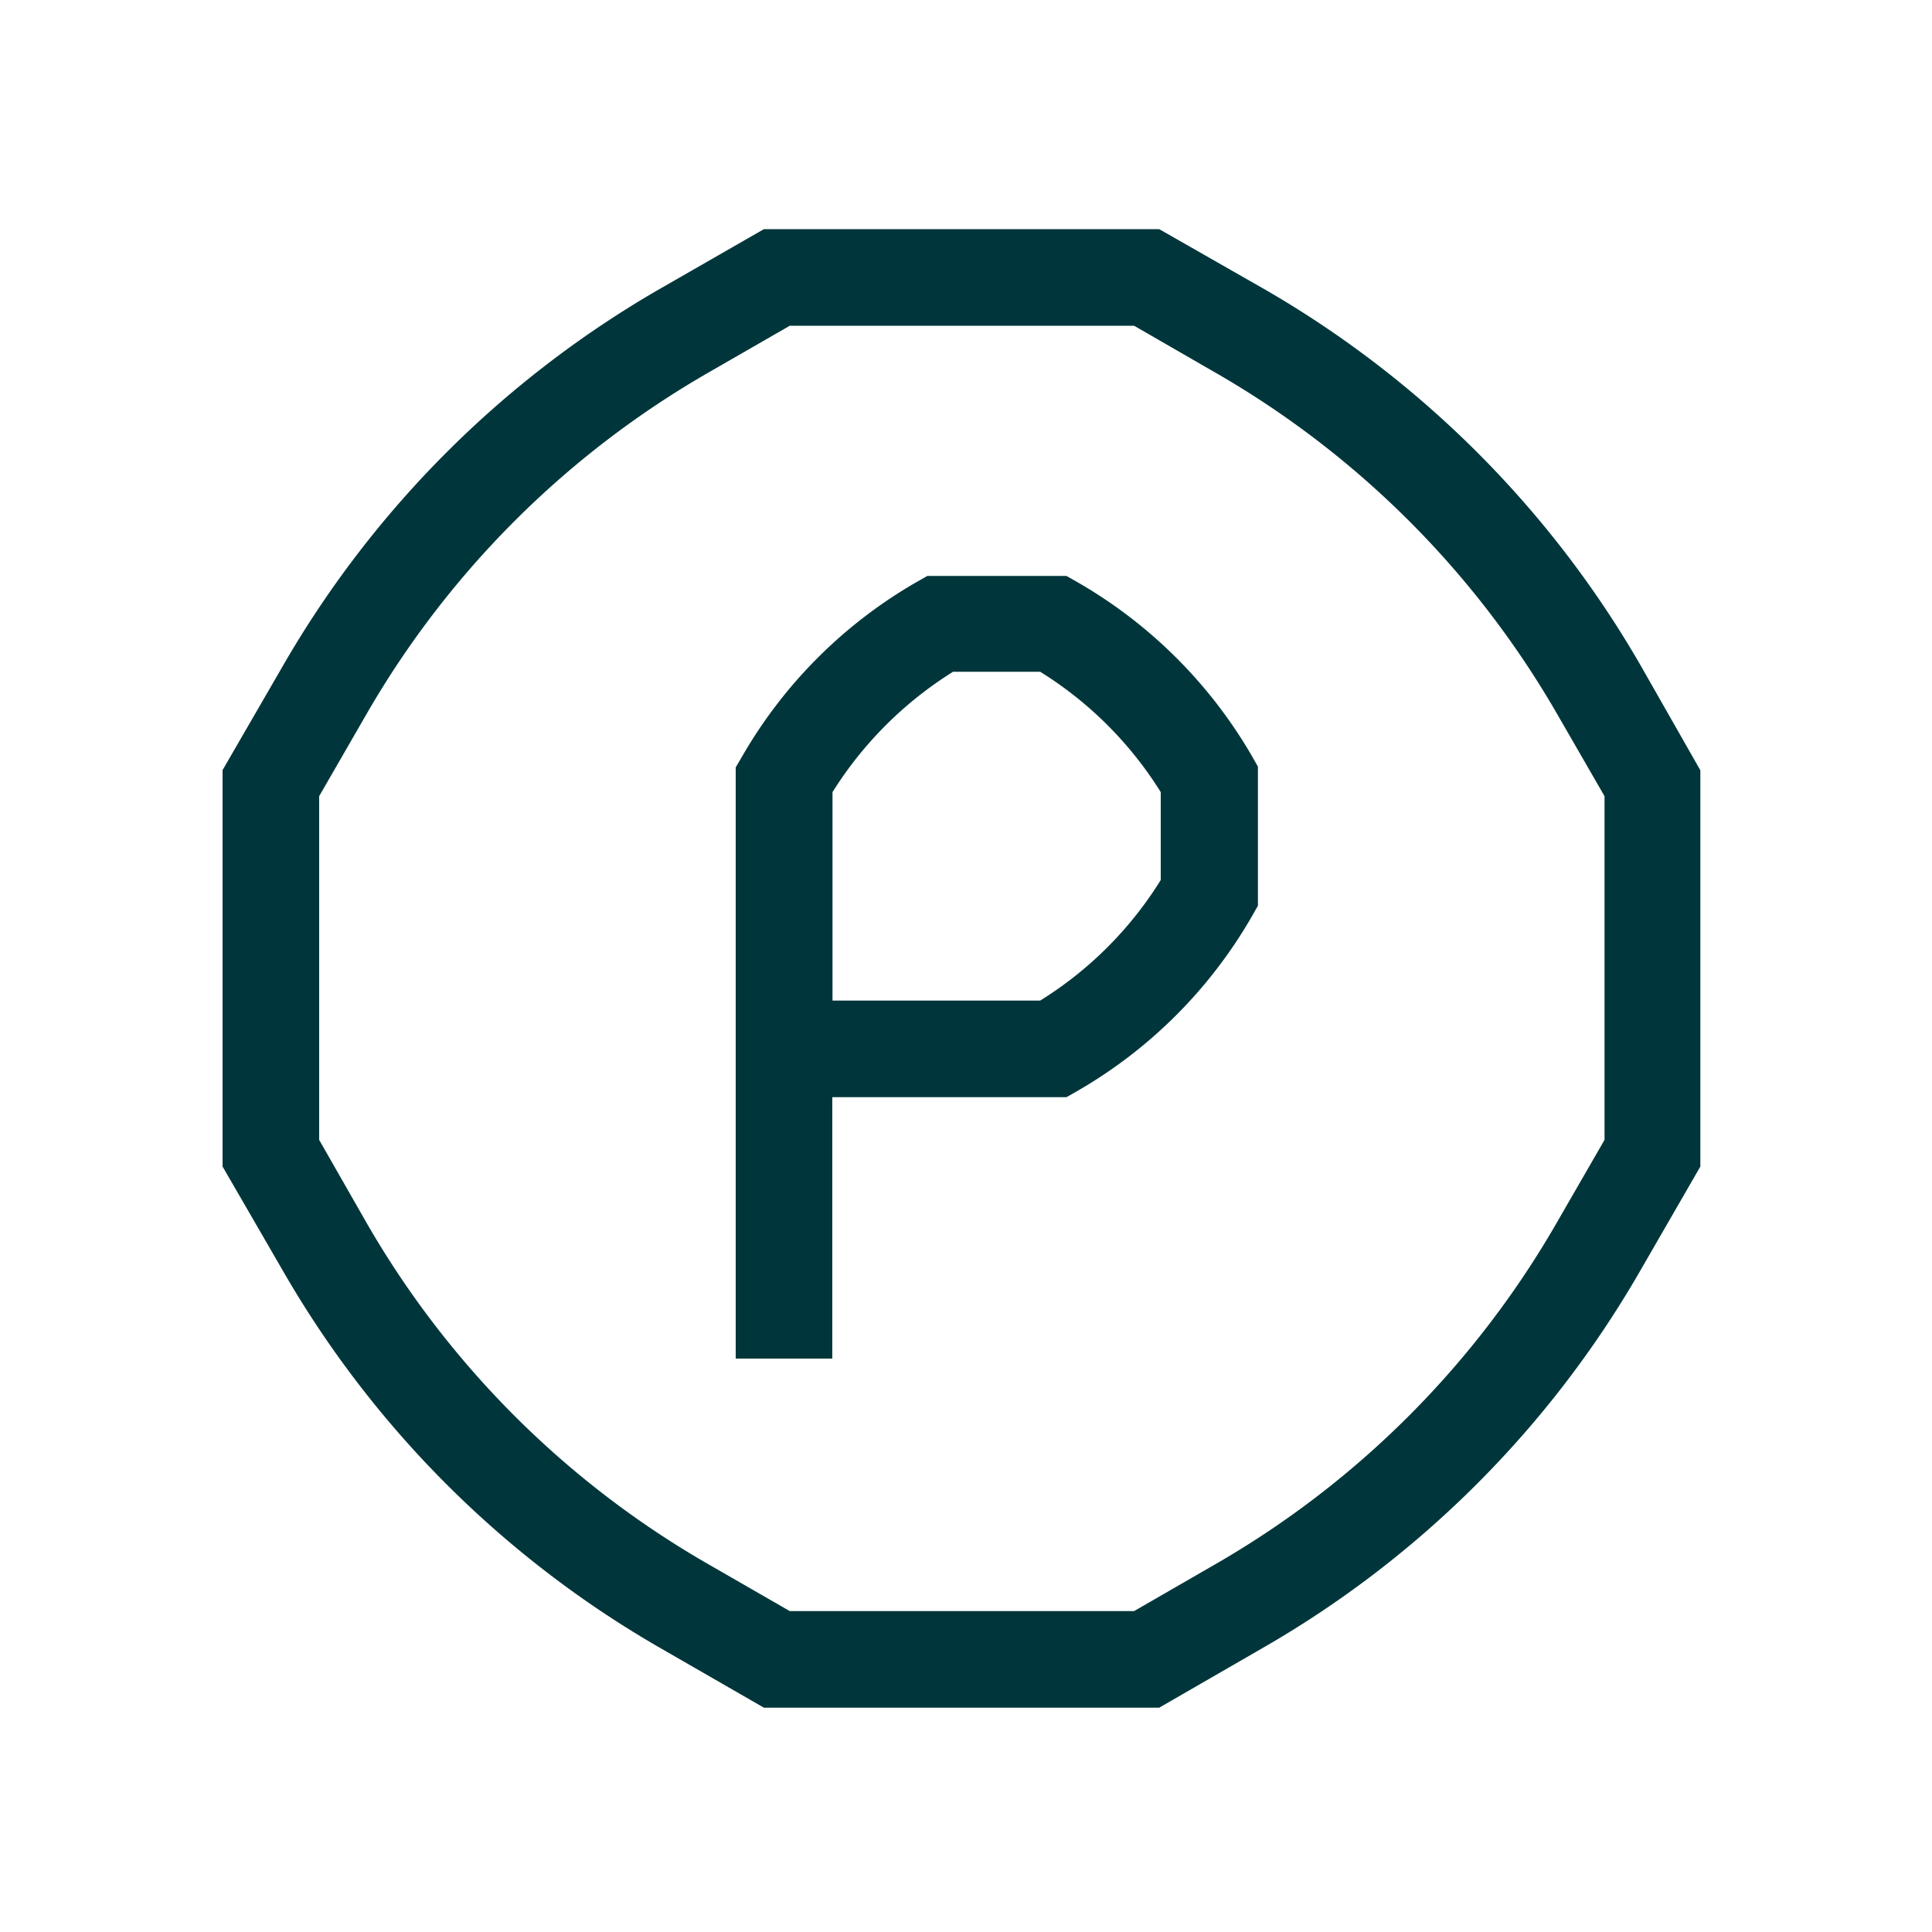
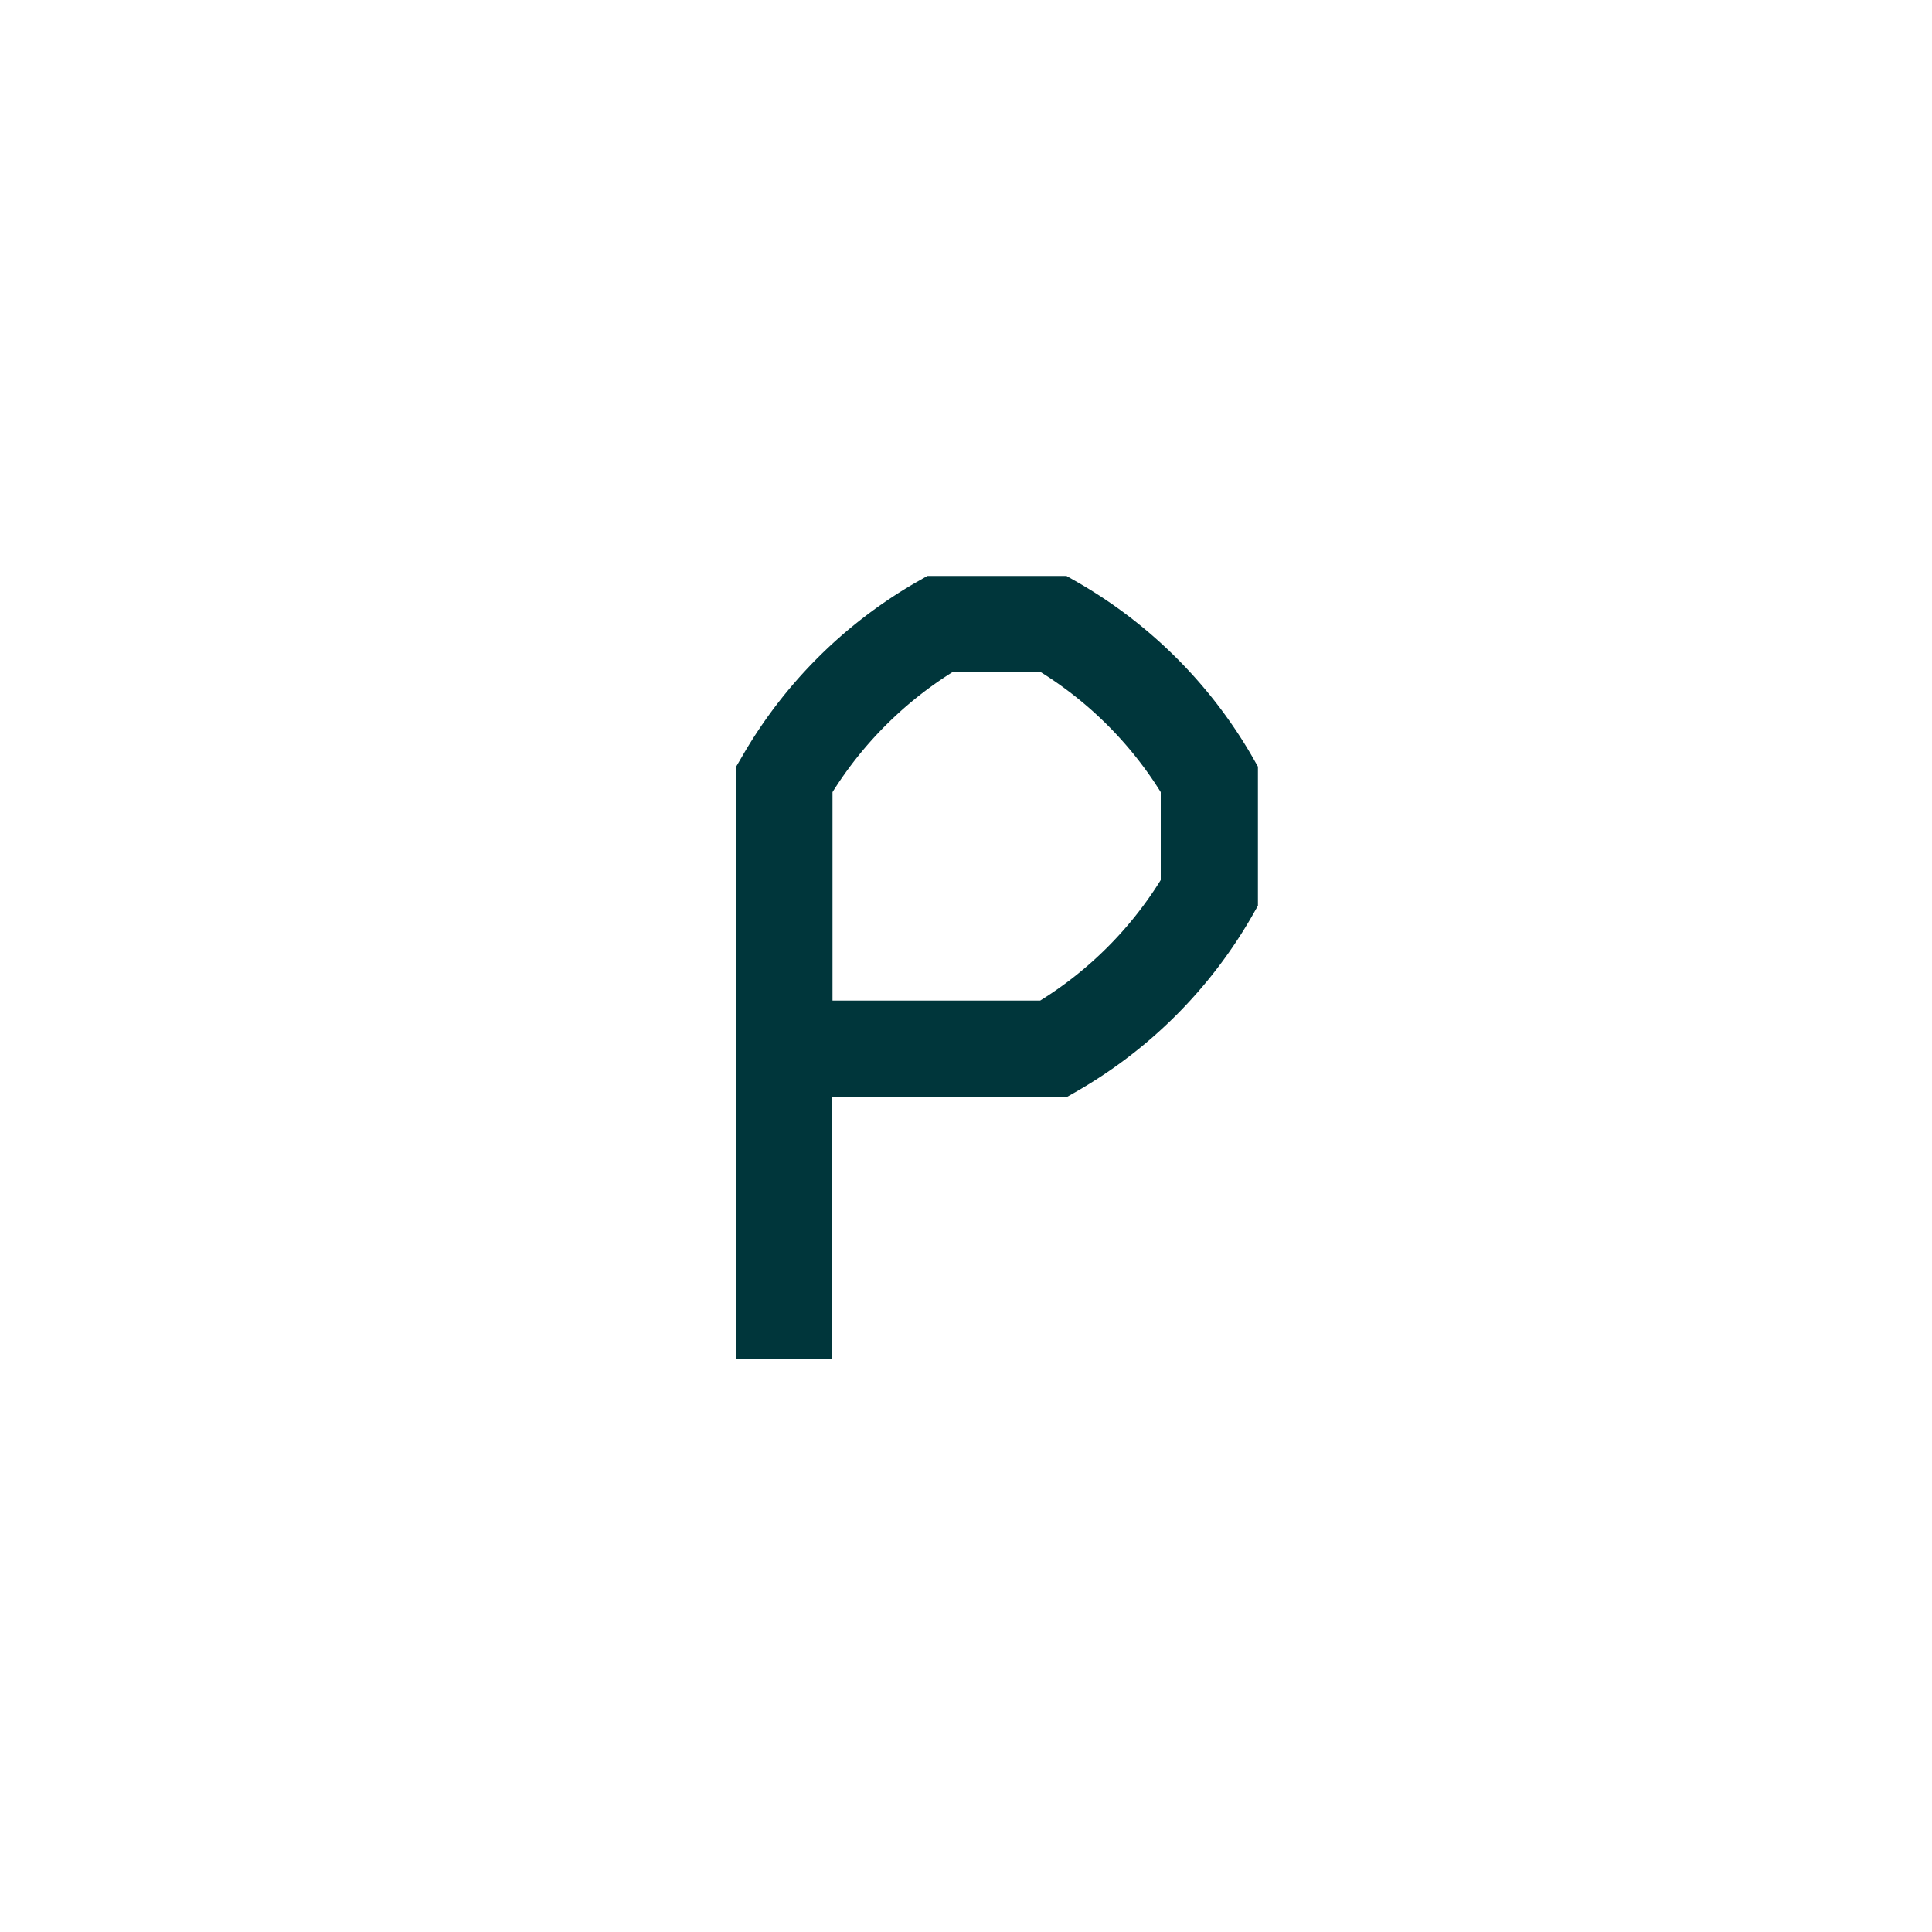
<svg xmlns="http://www.w3.org/2000/svg" width="100" height="100" fill="none">
-   <path d="M84.9 34.41A53.08 53.08 0 0 0 65.5 15L60 11.86H39.54L34.07 15a53.13 53.13 0 0 0-19.39 19.4l-3.16 5.46v20.52l3.16 5.46a53.06 53.06 0 0 0 19.39 19.4l5.47 3.15H60l5.46-3.15a53 53 0 0 0 19.4-19.4l3.15-5.46V39.87l-3.11-5.46zM83.05 59l-2.48 4.3A48 48 0 0 1 63 80.91l-4.3 2.48H40.88l-4.31-2.48A48 48 0 0 1 19 63.34L16.52 59V41.21l2.48-4.3a48.11 48.11 0 0 1 17.57-17.57l4.31-2.48H58.7l4.3 2.48a48.07 48.07 0 0 1 17.57 17.57l2.48 4.3V59z" fill="#00363B" />
  <path d="M55.78 30.14l-.58-.33H48l-.58.33a24.52 24.52 0 0 0-9 9l-.34.58v30.6h5V56.79H55.2l.58-.33a24.58 24.58 0 0 0 9-9l.33-.58v-7.2l-.33-.58a24.62 24.62 0 0 0-9-8.96zm4.3 15.41a19.37 19.37 0 0 1-6.24 6.24H43.09V41a19.64 19.64 0 0 1 6.24-6.23h4.51A19.44 19.44 0 0 1 60.08 41v4.55z" fill="#00363B" />
</svg>